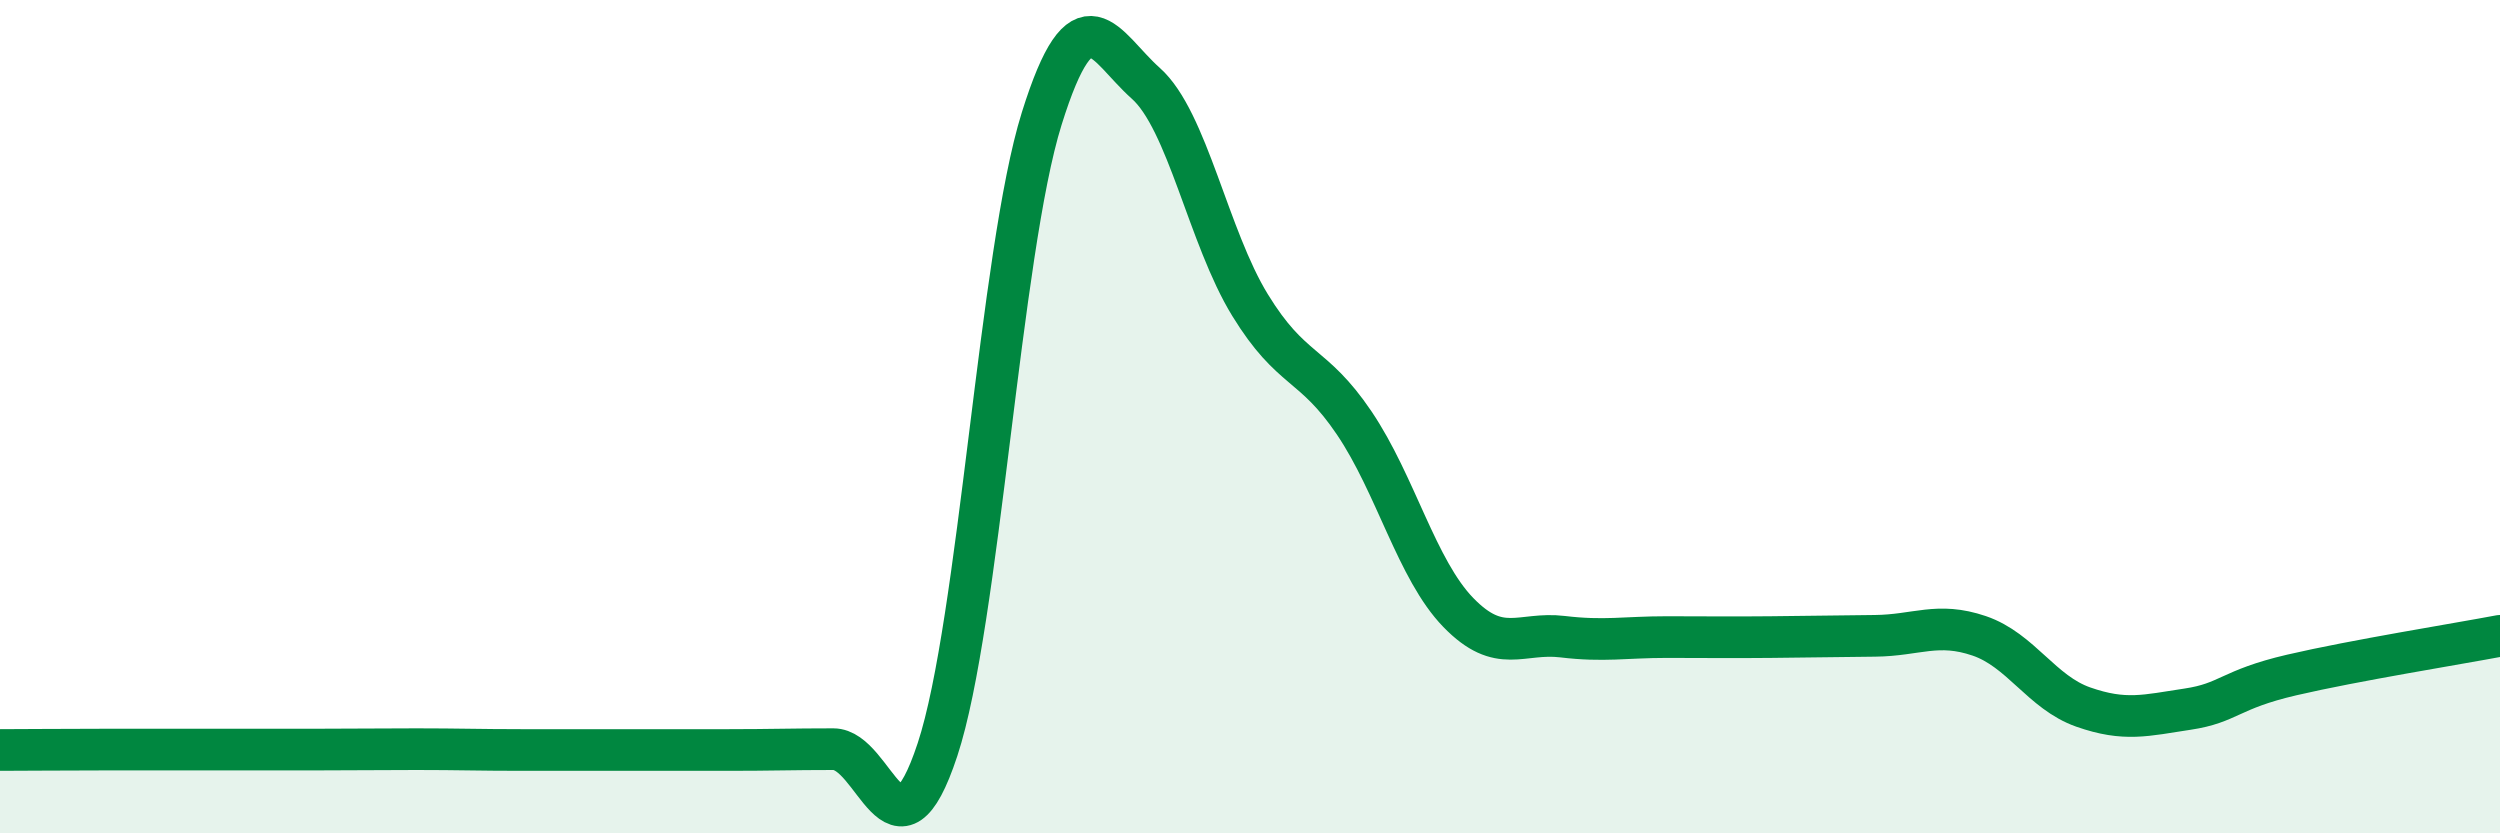
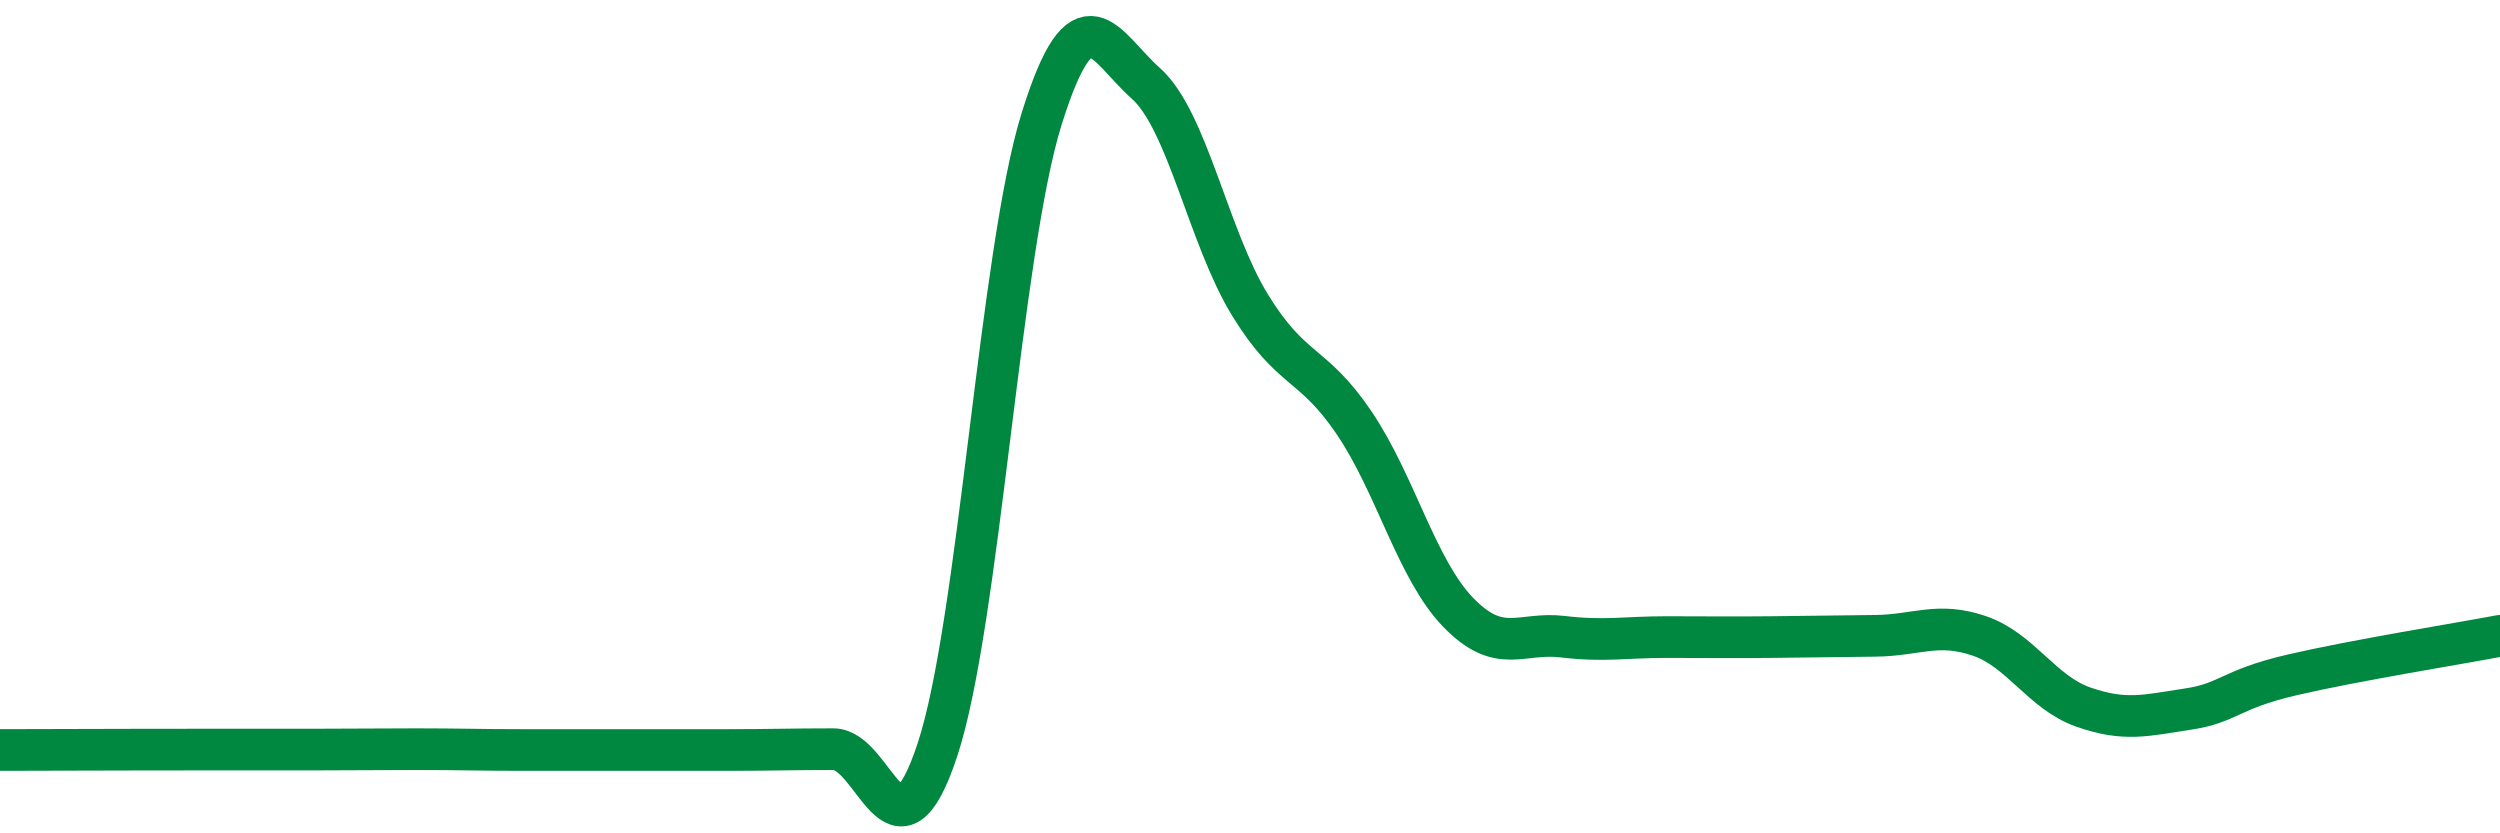
<svg xmlns="http://www.w3.org/2000/svg" width="60" height="20" viewBox="0 0 60 20">
-   <path d="M 0,18 C 0.5,18 1.5,17.99 2.5,17.99 C 3.5,17.99 4,17.99 5,17.99 C 6,17.99 6.5,17.99 7.5,17.99 C 8.5,17.99 9,17.98 10,17.98 C 11,17.98 11.5,18 12.5,18 C 13.5,18 14,18 15,18 C 16,18 16.5,18 17.5,18 C 18.5,18 19,17.98 20,17.98 C 21,17.98 21.5,21.02 22.5,17.99 C 23.5,14.96 24,6.05 25,2.85 C 26,-0.35 26.5,1.11 27.5,2 C 28.5,2.89 29,5.69 30,7.32 C 31,8.95 31.5,8.67 32.5,10.15 C 33.5,11.63 34,13.67 35,14.7 C 36,15.73 36.5,15.16 37.5,15.28 C 38.5,15.4 39,15.29 40,15.29 C 41,15.29 41.5,15.3 42.5,15.29 C 43.5,15.28 44,15.27 45,15.26 C 46,15.25 46.5,14.92 47.5,15.26 C 48.5,15.6 49,16.62 50,16.97 C 51,17.32 51.5,17.17 52.5,17.02 C 53.5,16.87 53.5,16.55 55,16.2 C 56.5,15.85 59,15.45 60,15.26L60 20L0 20Z" fill="#008740" opacity="0.1" stroke-linecap="round" stroke-linejoin="round" />
-   <path d="M 0,18 C 0.5,18 1.5,17.99 2.5,17.99 C 3.5,17.99 4,17.99 5,17.99 C 6,17.99 6.5,17.99 7.5,17.99 C 8.5,17.99 9,17.98 10,17.98 C 11,17.98 11.5,18 12.5,18 C 13.5,18 14,18 15,18 C 16,18 16.5,18 17.5,18 C 18.5,18 19,17.98 20,17.98 C 21,17.98 21.5,21.02 22.5,17.99 C 23.5,14.96 24,6.05 25,2.85 C 26,-0.35 26.5,1.11 27.5,2 C 28.5,2.89 29,5.69 30,7.32 C 31,8.95 31.5,8.67 32.5,10.15 C 33.5,11.63 34,13.67 35,14.7 C 36,15.73 36.5,15.16 37.5,15.28 C 38.5,15.4 39,15.29 40,15.29 C 41,15.29 41.5,15.3 42.5,15.29 C 43.5,15.28 44,15.27 45,15.26 C 46,15.25 46.5,14.92 47.5,15.26 C 48.5,15.6 49,16.62 50,16.97 C 51,17.32 51.5,17.17 52.5,17.02 C 53.5,16.87 53.5,16.55 55,16.2 C 56.5,15.85 59,15.45 60,15.26" stroke="#008740" stroke-width="1" fill="none" stroke-linecap="round" stroke-linejoin="round" />
+   <path d="M 0,18 C 3.5,17.99 4,17.99 5,17.99 C 6,17.99 6.5,17.99 7.5,17.99 C 8.5,17.99 9,17.98 10,17.98 C 11,17.98 11.5,18 12.5,18 C 13.5,18 14,18 15,18 C 16,18 16.5,18 17.5,18 C 18.5,18 19,17.98 20,17.98 C 21,17.98 21.5,21.02 22.5,17.99 C 23.5,14.96 24,6.05 25,2.85 C 26,-0.35 26.5,1.11 27.5,2 C 28.5,2.89 29,5.69 30,7.32 C 31,8.95 31.5,8.67 32.5,10.15 C 33.5,11.63 34,13.67 35,14.7 C 36,15.73 36.5,15.16 37.5,15.28 C 38.5,15.4 39,15.29 40,15.29 C 41,15.29 41.5,15.3 42.5,15.29 C 43.5,15.28 44,15.27 45,15.26 C 46,15.25 46.5,14.92 47.5,15.26 C 48.5,15.6 49,16.62 50,16.97 C 51,17.32 51.5,17.17 52.5,17.02 C 53.5,16.87 53.5,16.55 55,16.2 C 56.5,15.85 59,15.45 60,15.26" stroke="#008740" stroke-width="1" fill="none" stroke-linecap="round" stroke-linejoin="round" />
</svg>